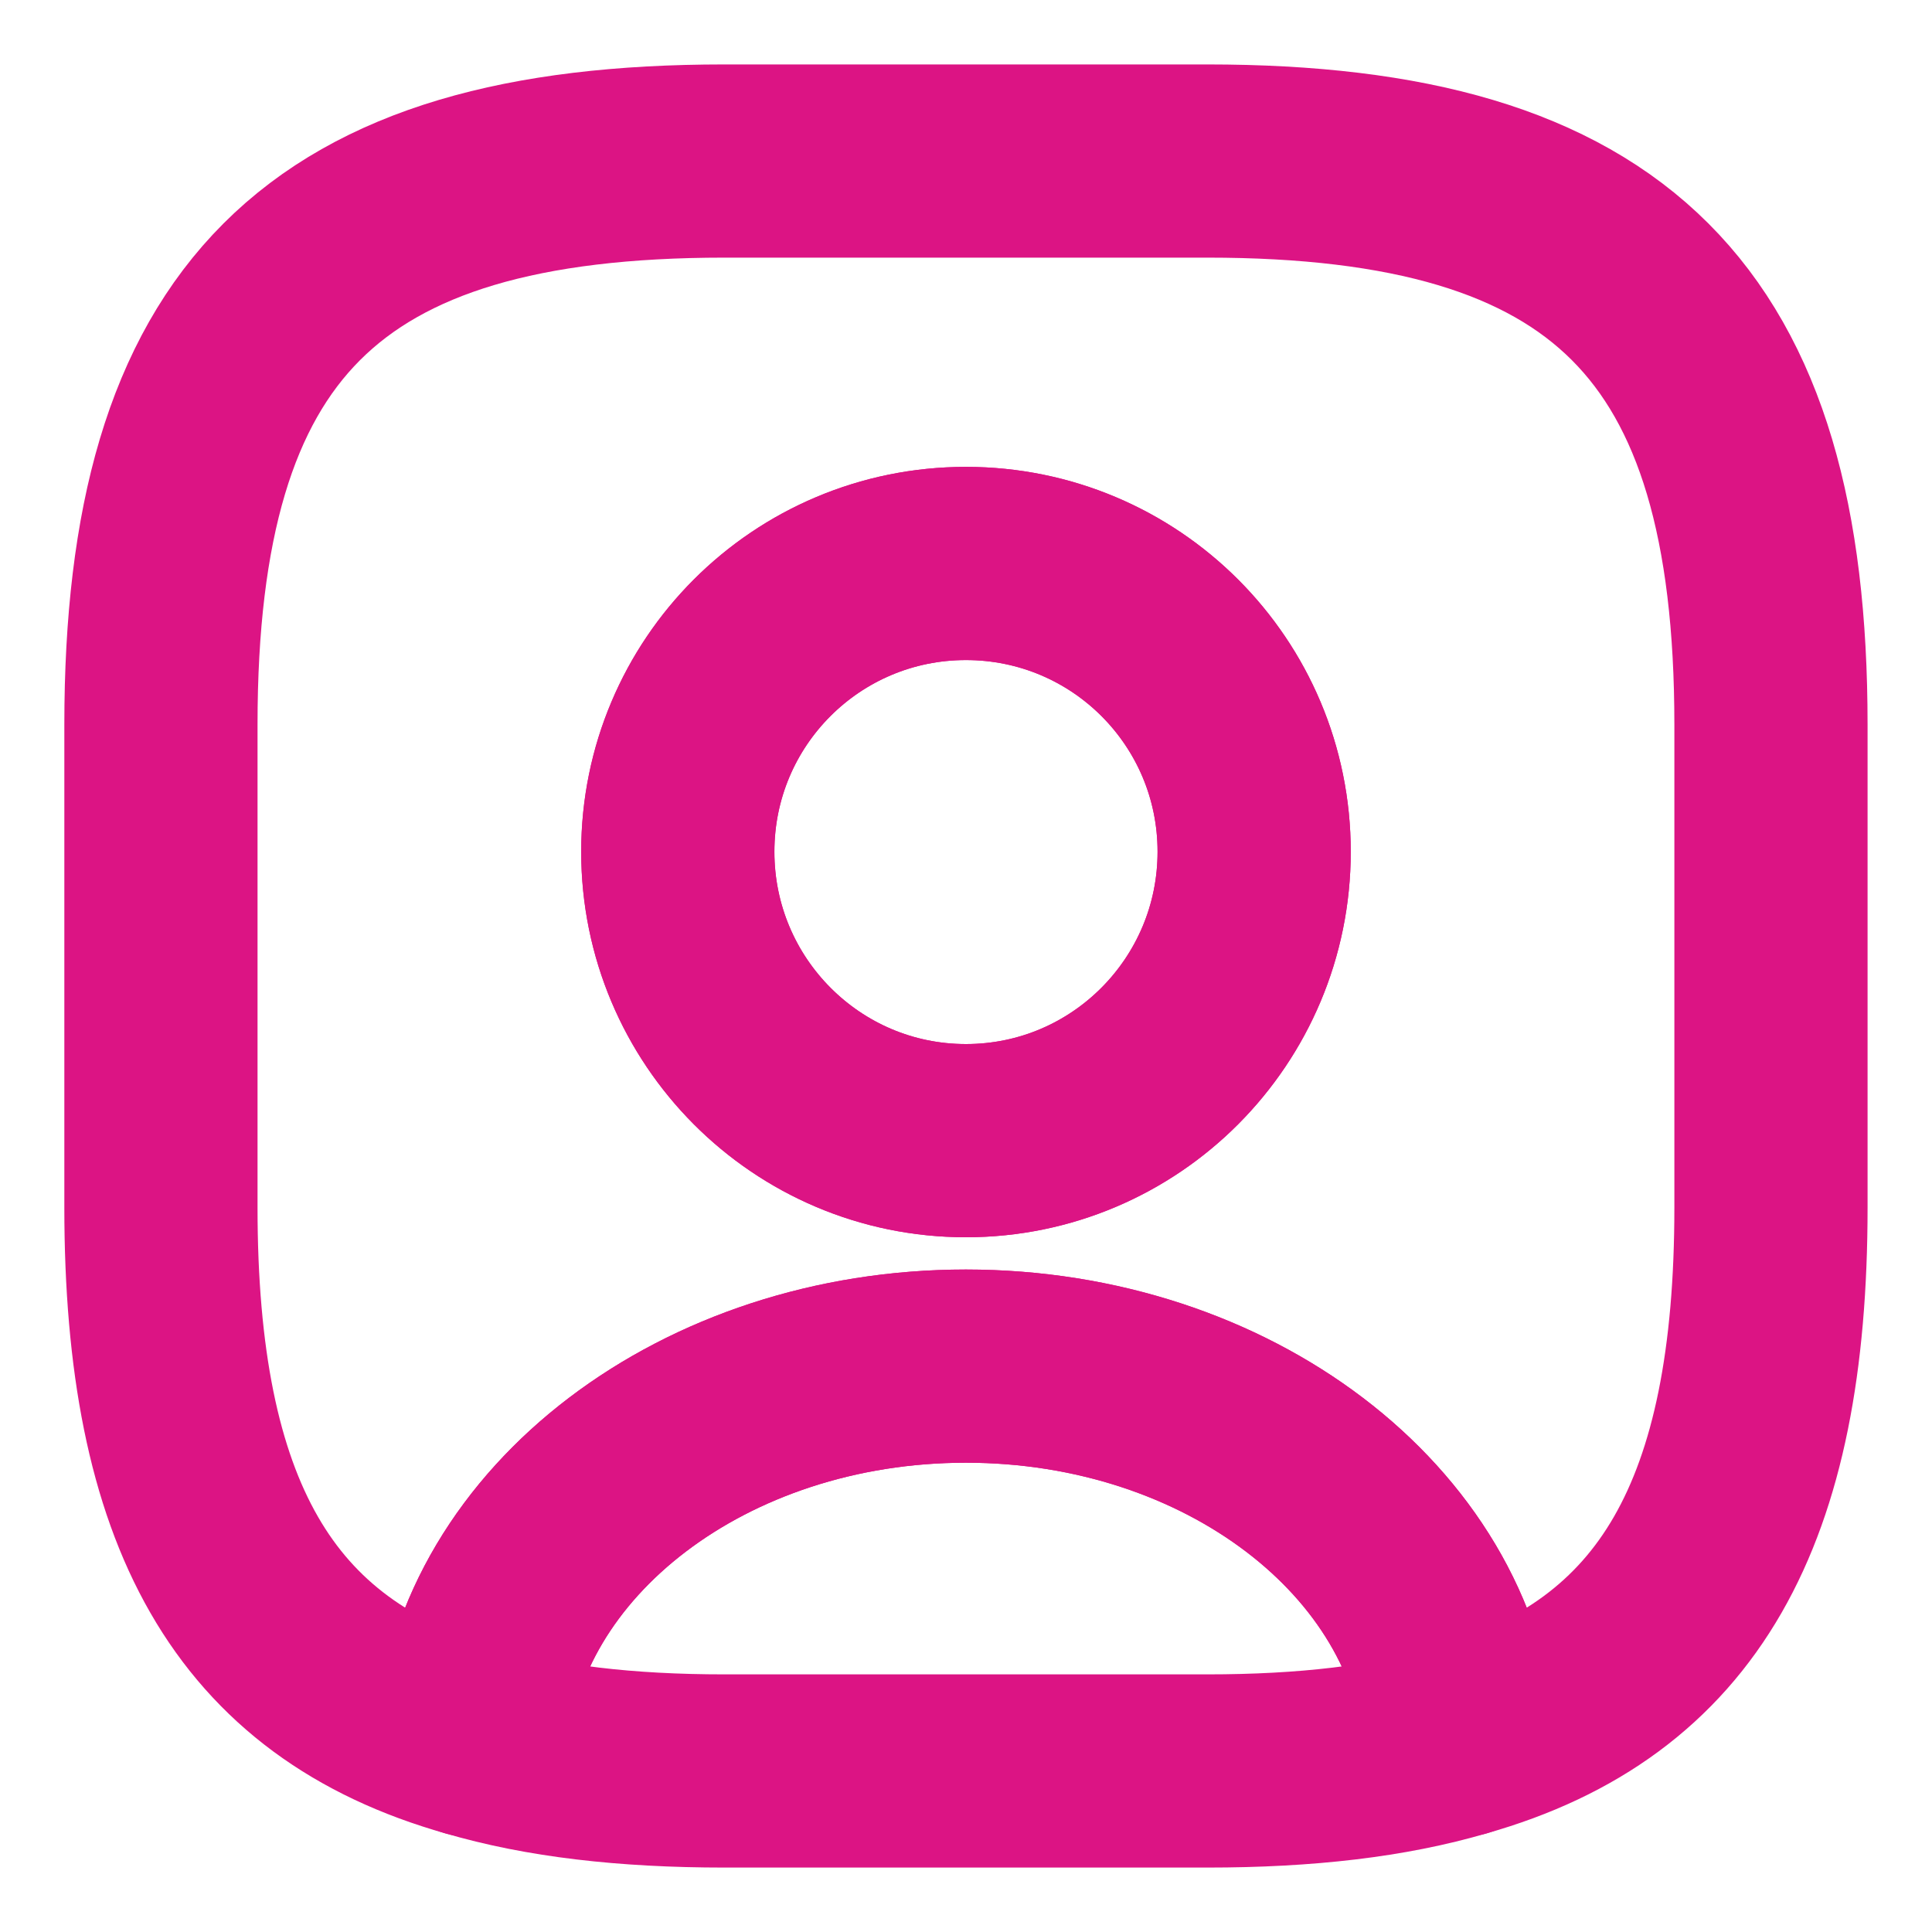
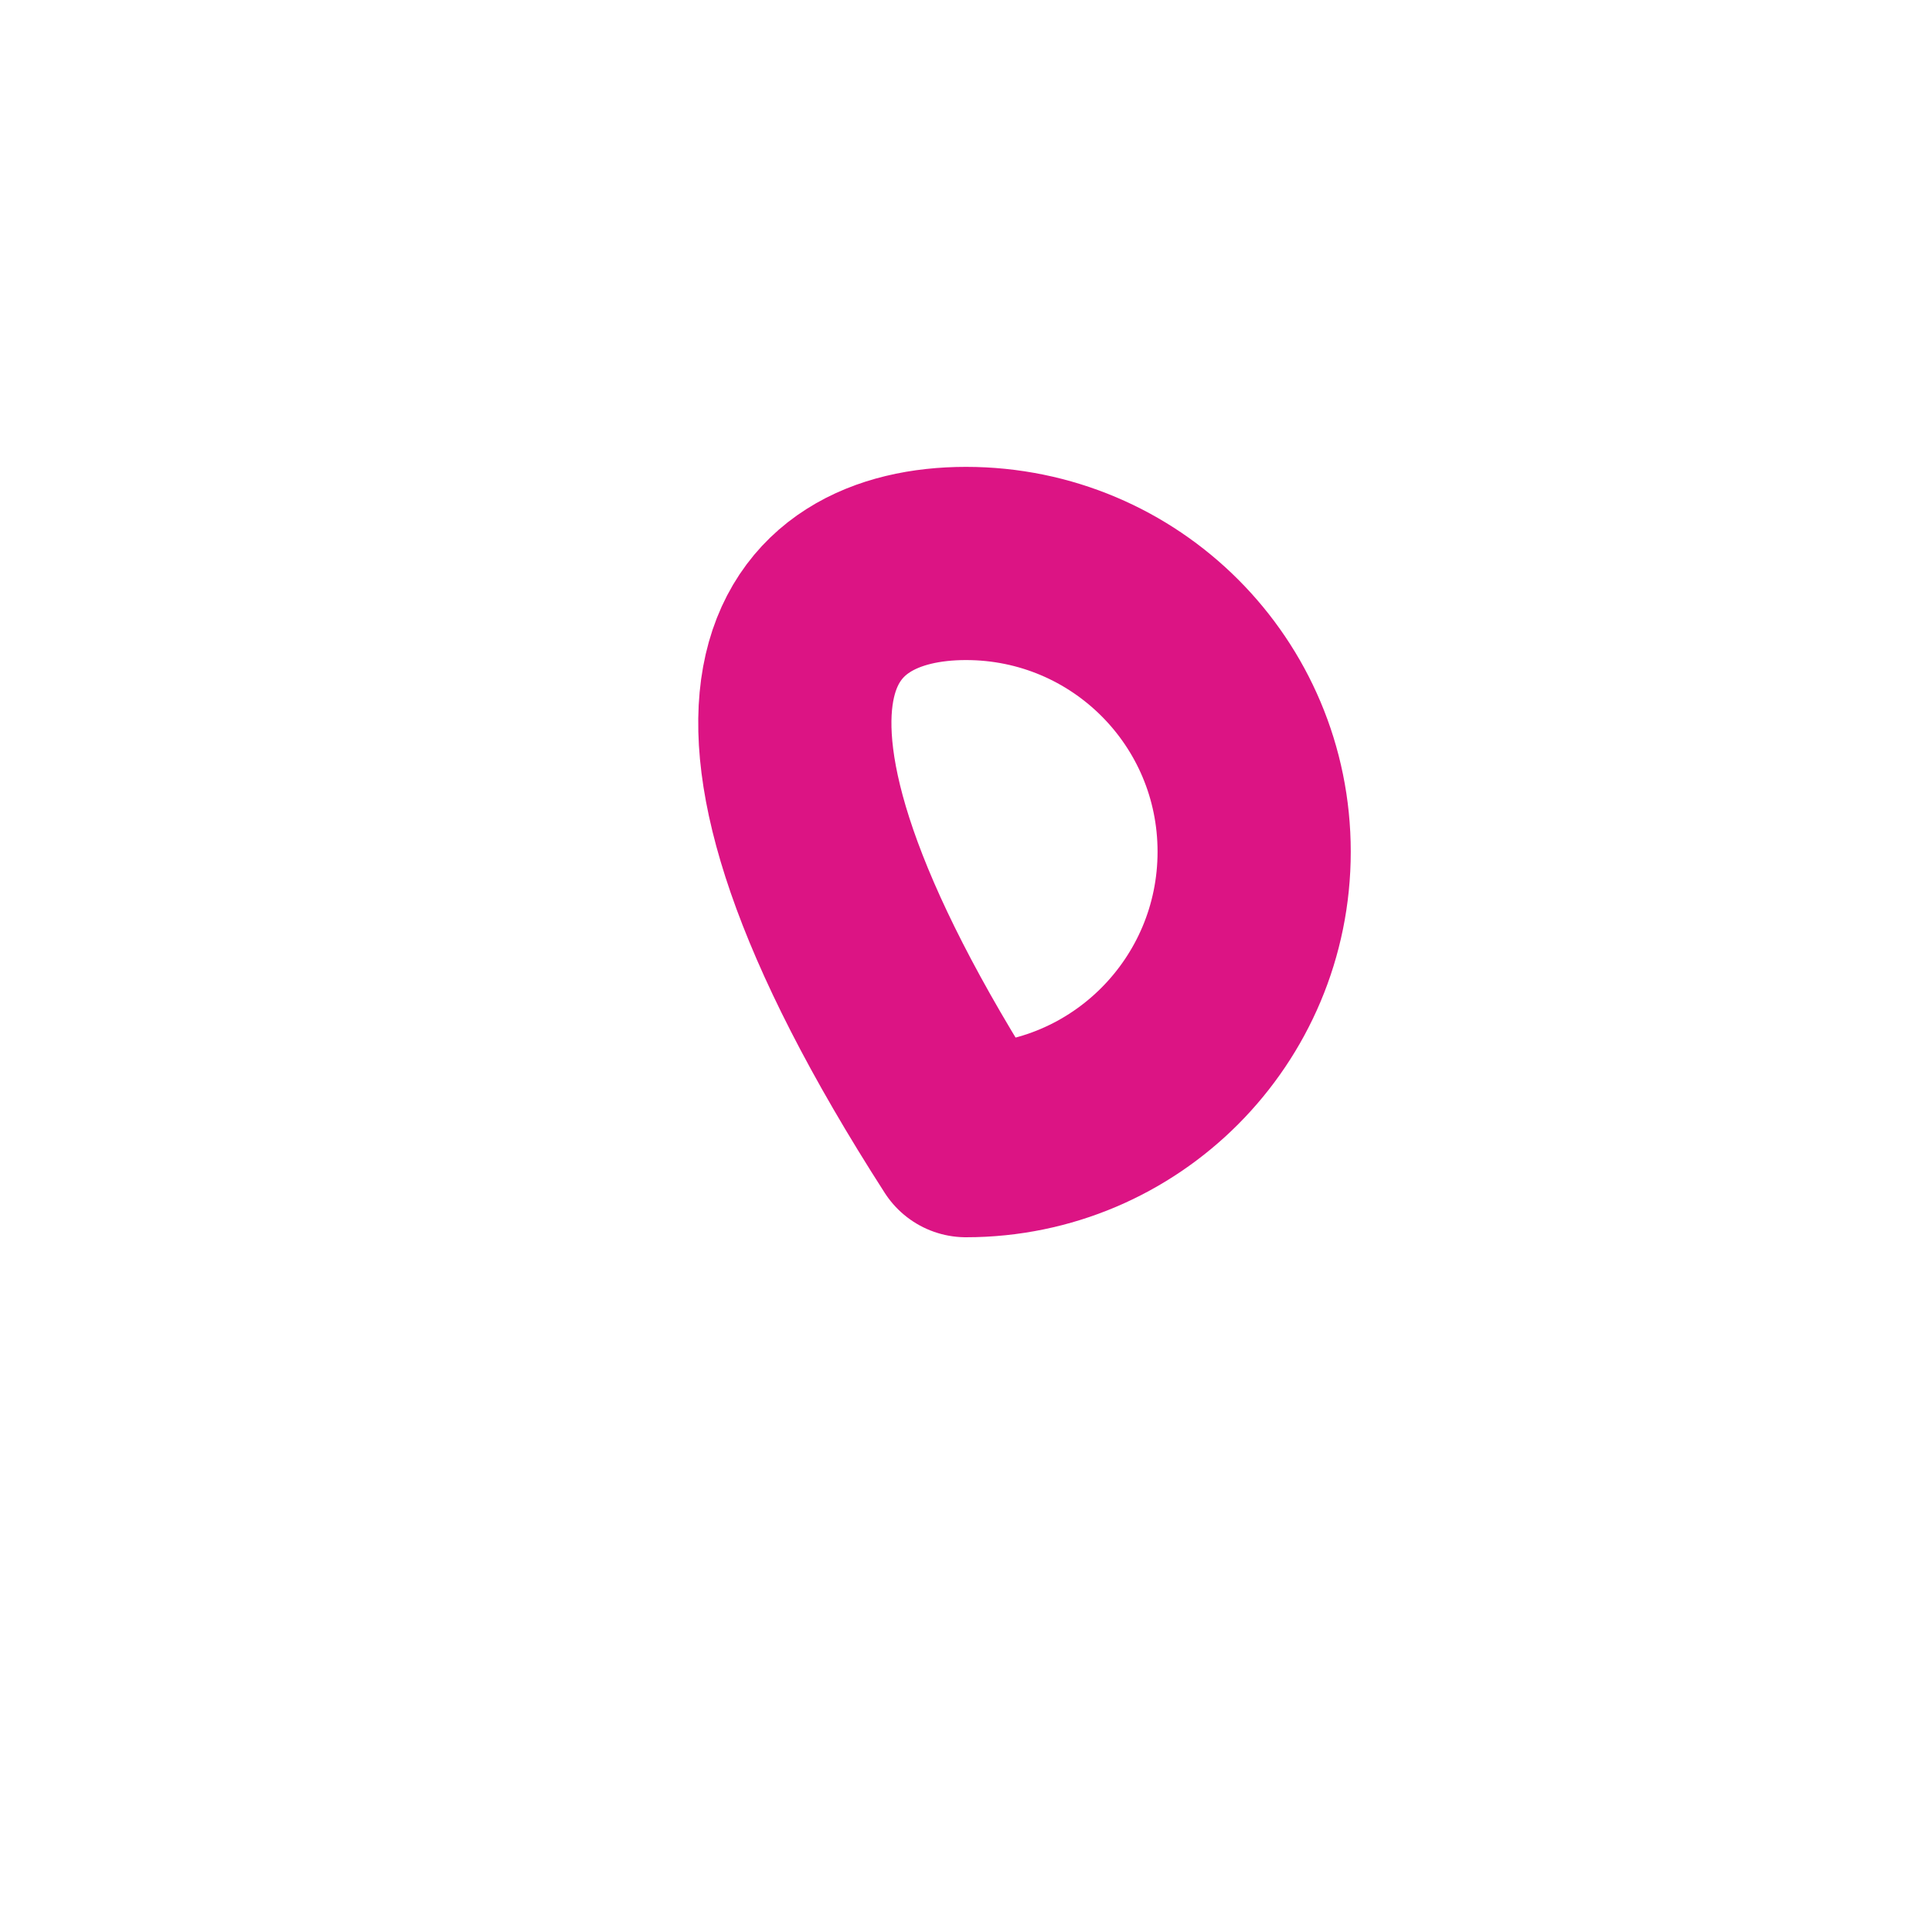
<svg xmlns="http://www.w3.org/2000/svg" width="20" height="20" viewBox="0 0 20 20" fill="none">
-   <path d="M15.116 18.017C14.383 18.233 13.516 18.333 12.499 18.333H7.499C6.483 18.333 5.616 18.233 4.883 18.017C5.066 15.85 7.291 14.142 9.999 14.142C12.708 14.142 14.933 15.85 15.116 18.017Z" stroke="#DC1484" stroke-width="2" stroke-linecap="round" stroke-linejoin="round" />
-   <path d="M12.499 1.667H7.499C3.333 1.667 1.666 3.333 1.666 7.5V12.5C1.666 15.65 2.616 17.375 4.883 18.017C5.066 15.85 7.291 14.142 9.999 14.142C12.708 14.142 14.933 15.85 15.116 18.017C17.383 17.375 18.333 15.65 18.333 12.5V7.5C18.333 3.333 16.666 1.667 12.499 1.667ZM9.999 11.808C8.349 11.808 7.016 10.467 7.016 8.817C7.016 7.167 8.349 5.833 9.999 5.833C11.649 5.833 12.983 7.167 12.983 8.817C12.983 10.467 11.649 11.808 9.999 11.808Z" stroke="#DC1484" stroke-width="2" stroke-linecap="round" stroke-linejoin="round" />
-   <path d="M12.983 8.817C12.983 10.467 11.65 11.808 10 11.808C8.35 11.808 7.017 10.467 7.017 8.817C7.017 7.167 8.35 5.833 10 5.833C11.65 5.833 12.983 7.167 12.983 8.817Z" stroke="#DC1484" stroke-width="2" stroke-linecap="round" stroke-linejoin="round" />
+   <path d="M12.983 8.817C12.983 10.467 11.65 11.808 10 11.808C7.017 7.167 8.35 5.833 10 5.833C11.65 5.833 12.983 7.167 12.983 8.817Z" stroke="#DC1484" stroke-width="2" stroke-linecap="round" stroke-linejoin="round" />
</svg>